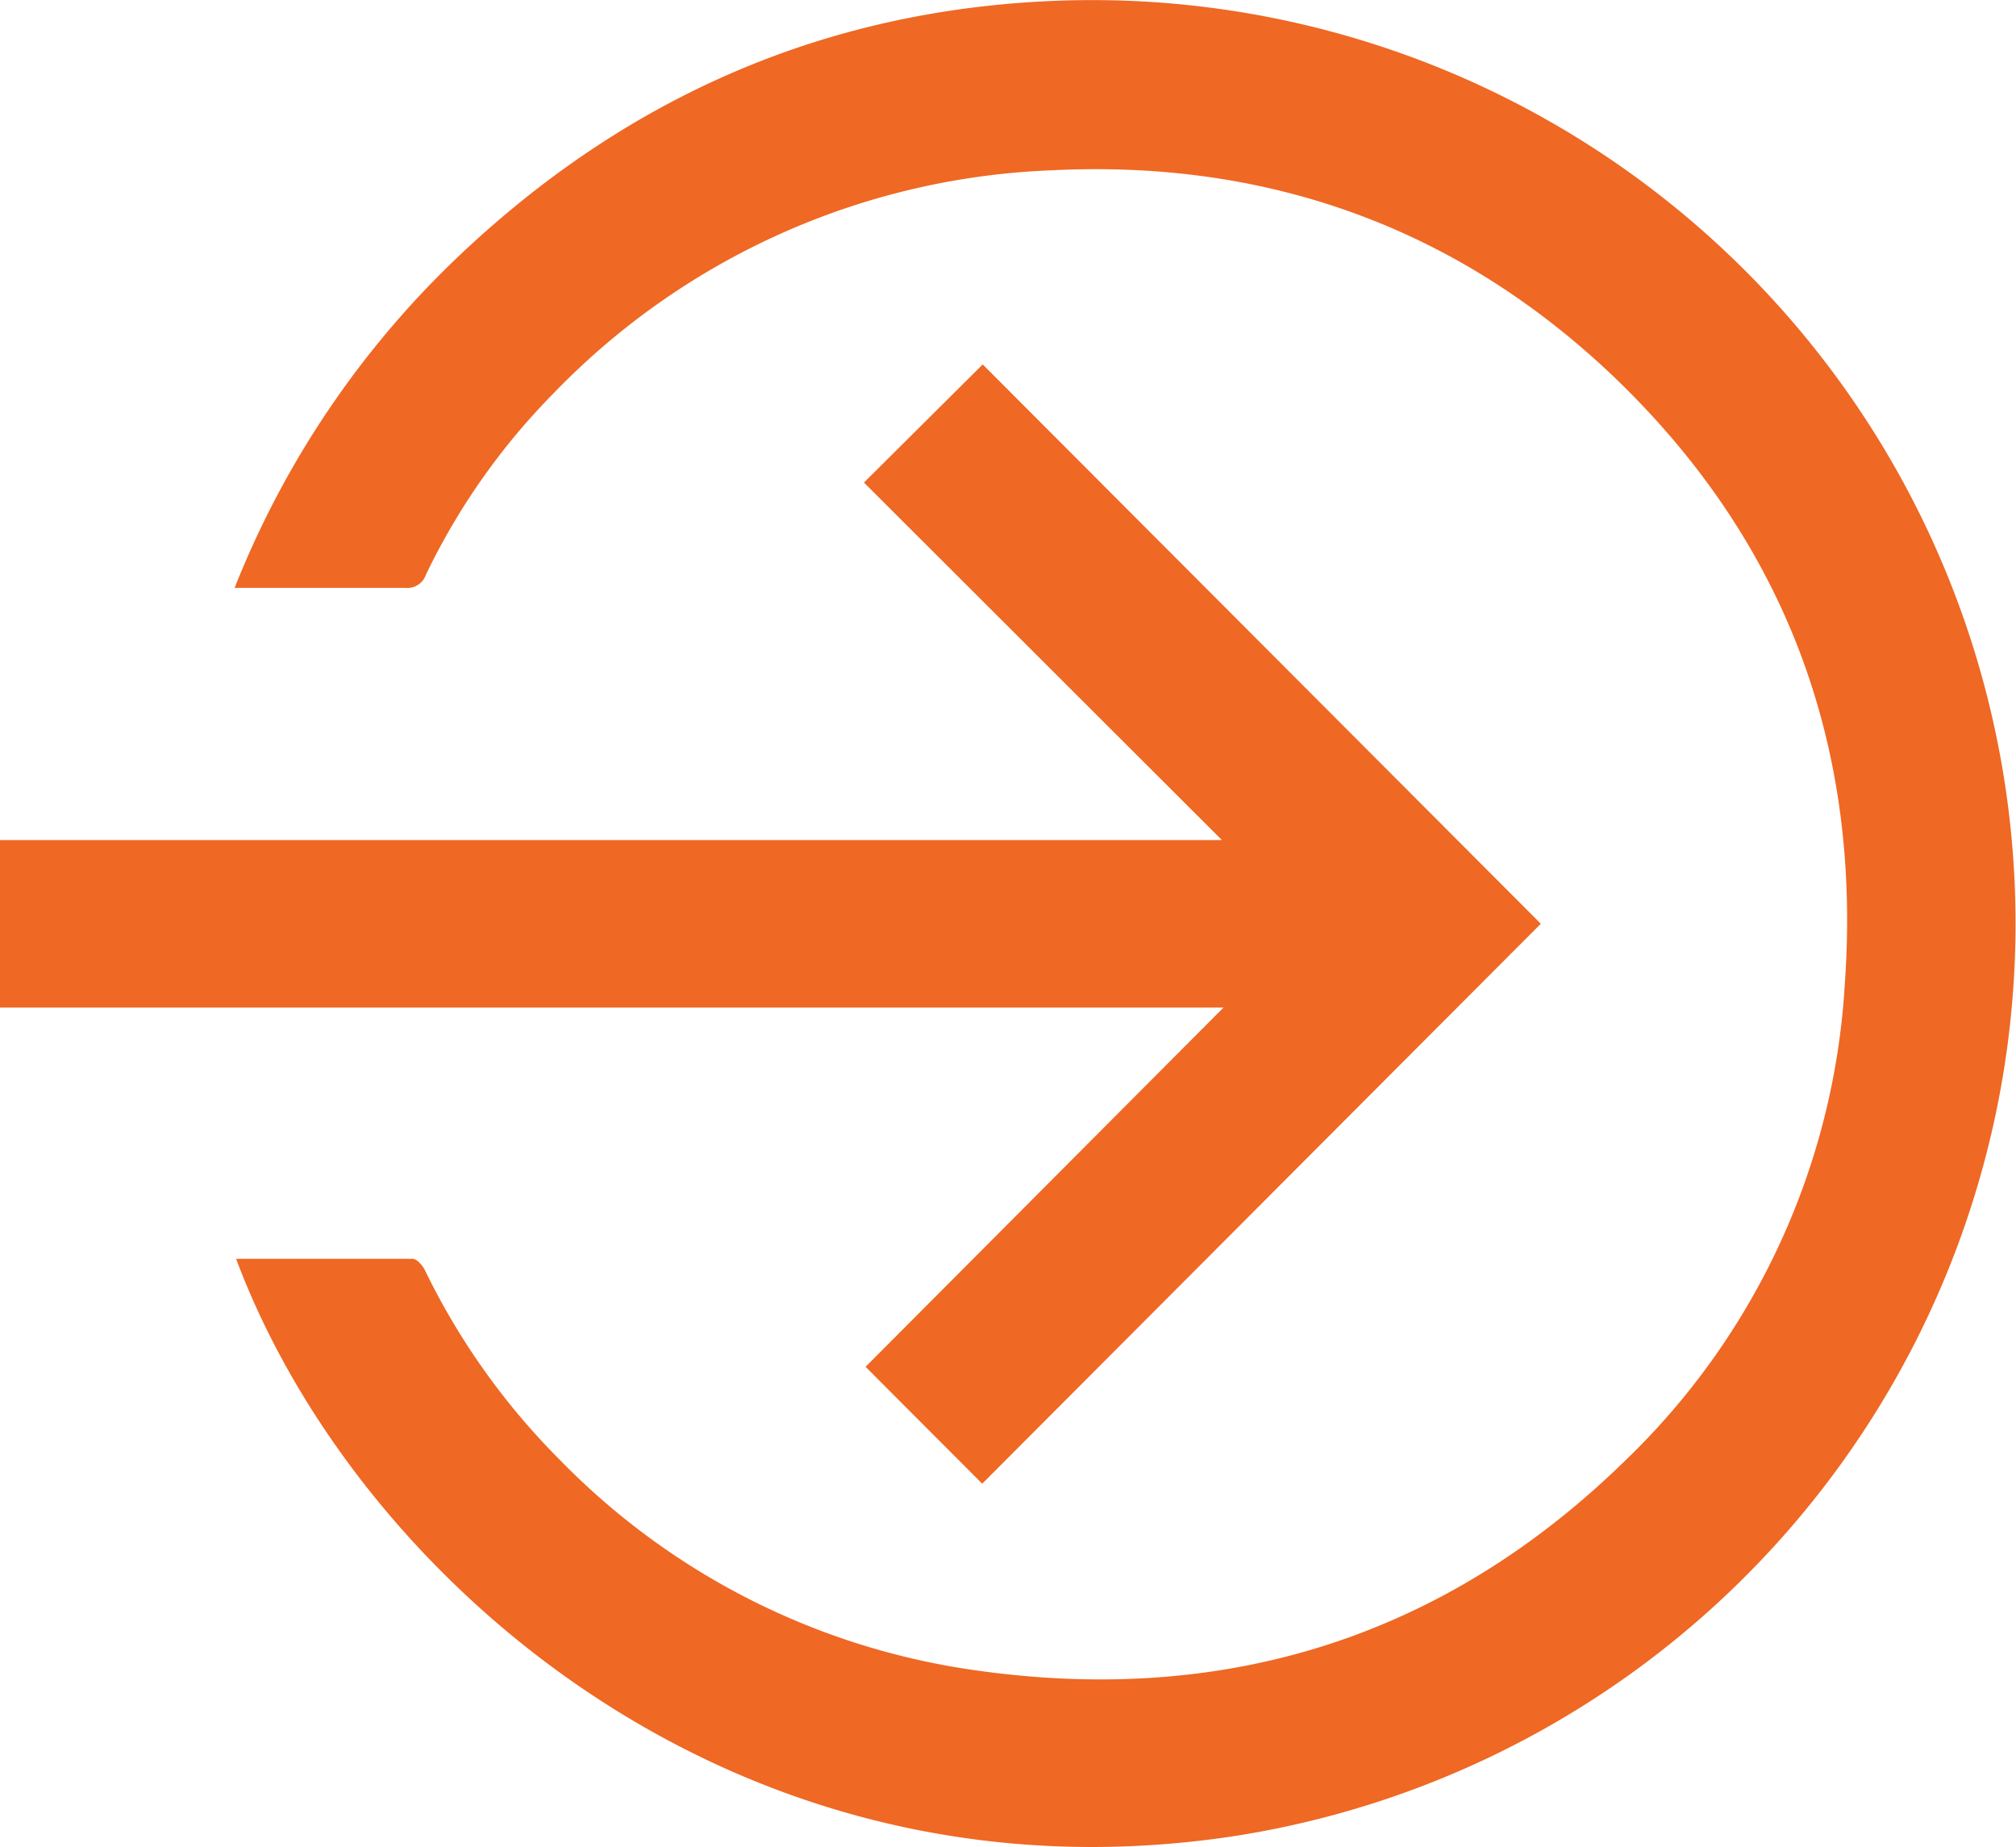
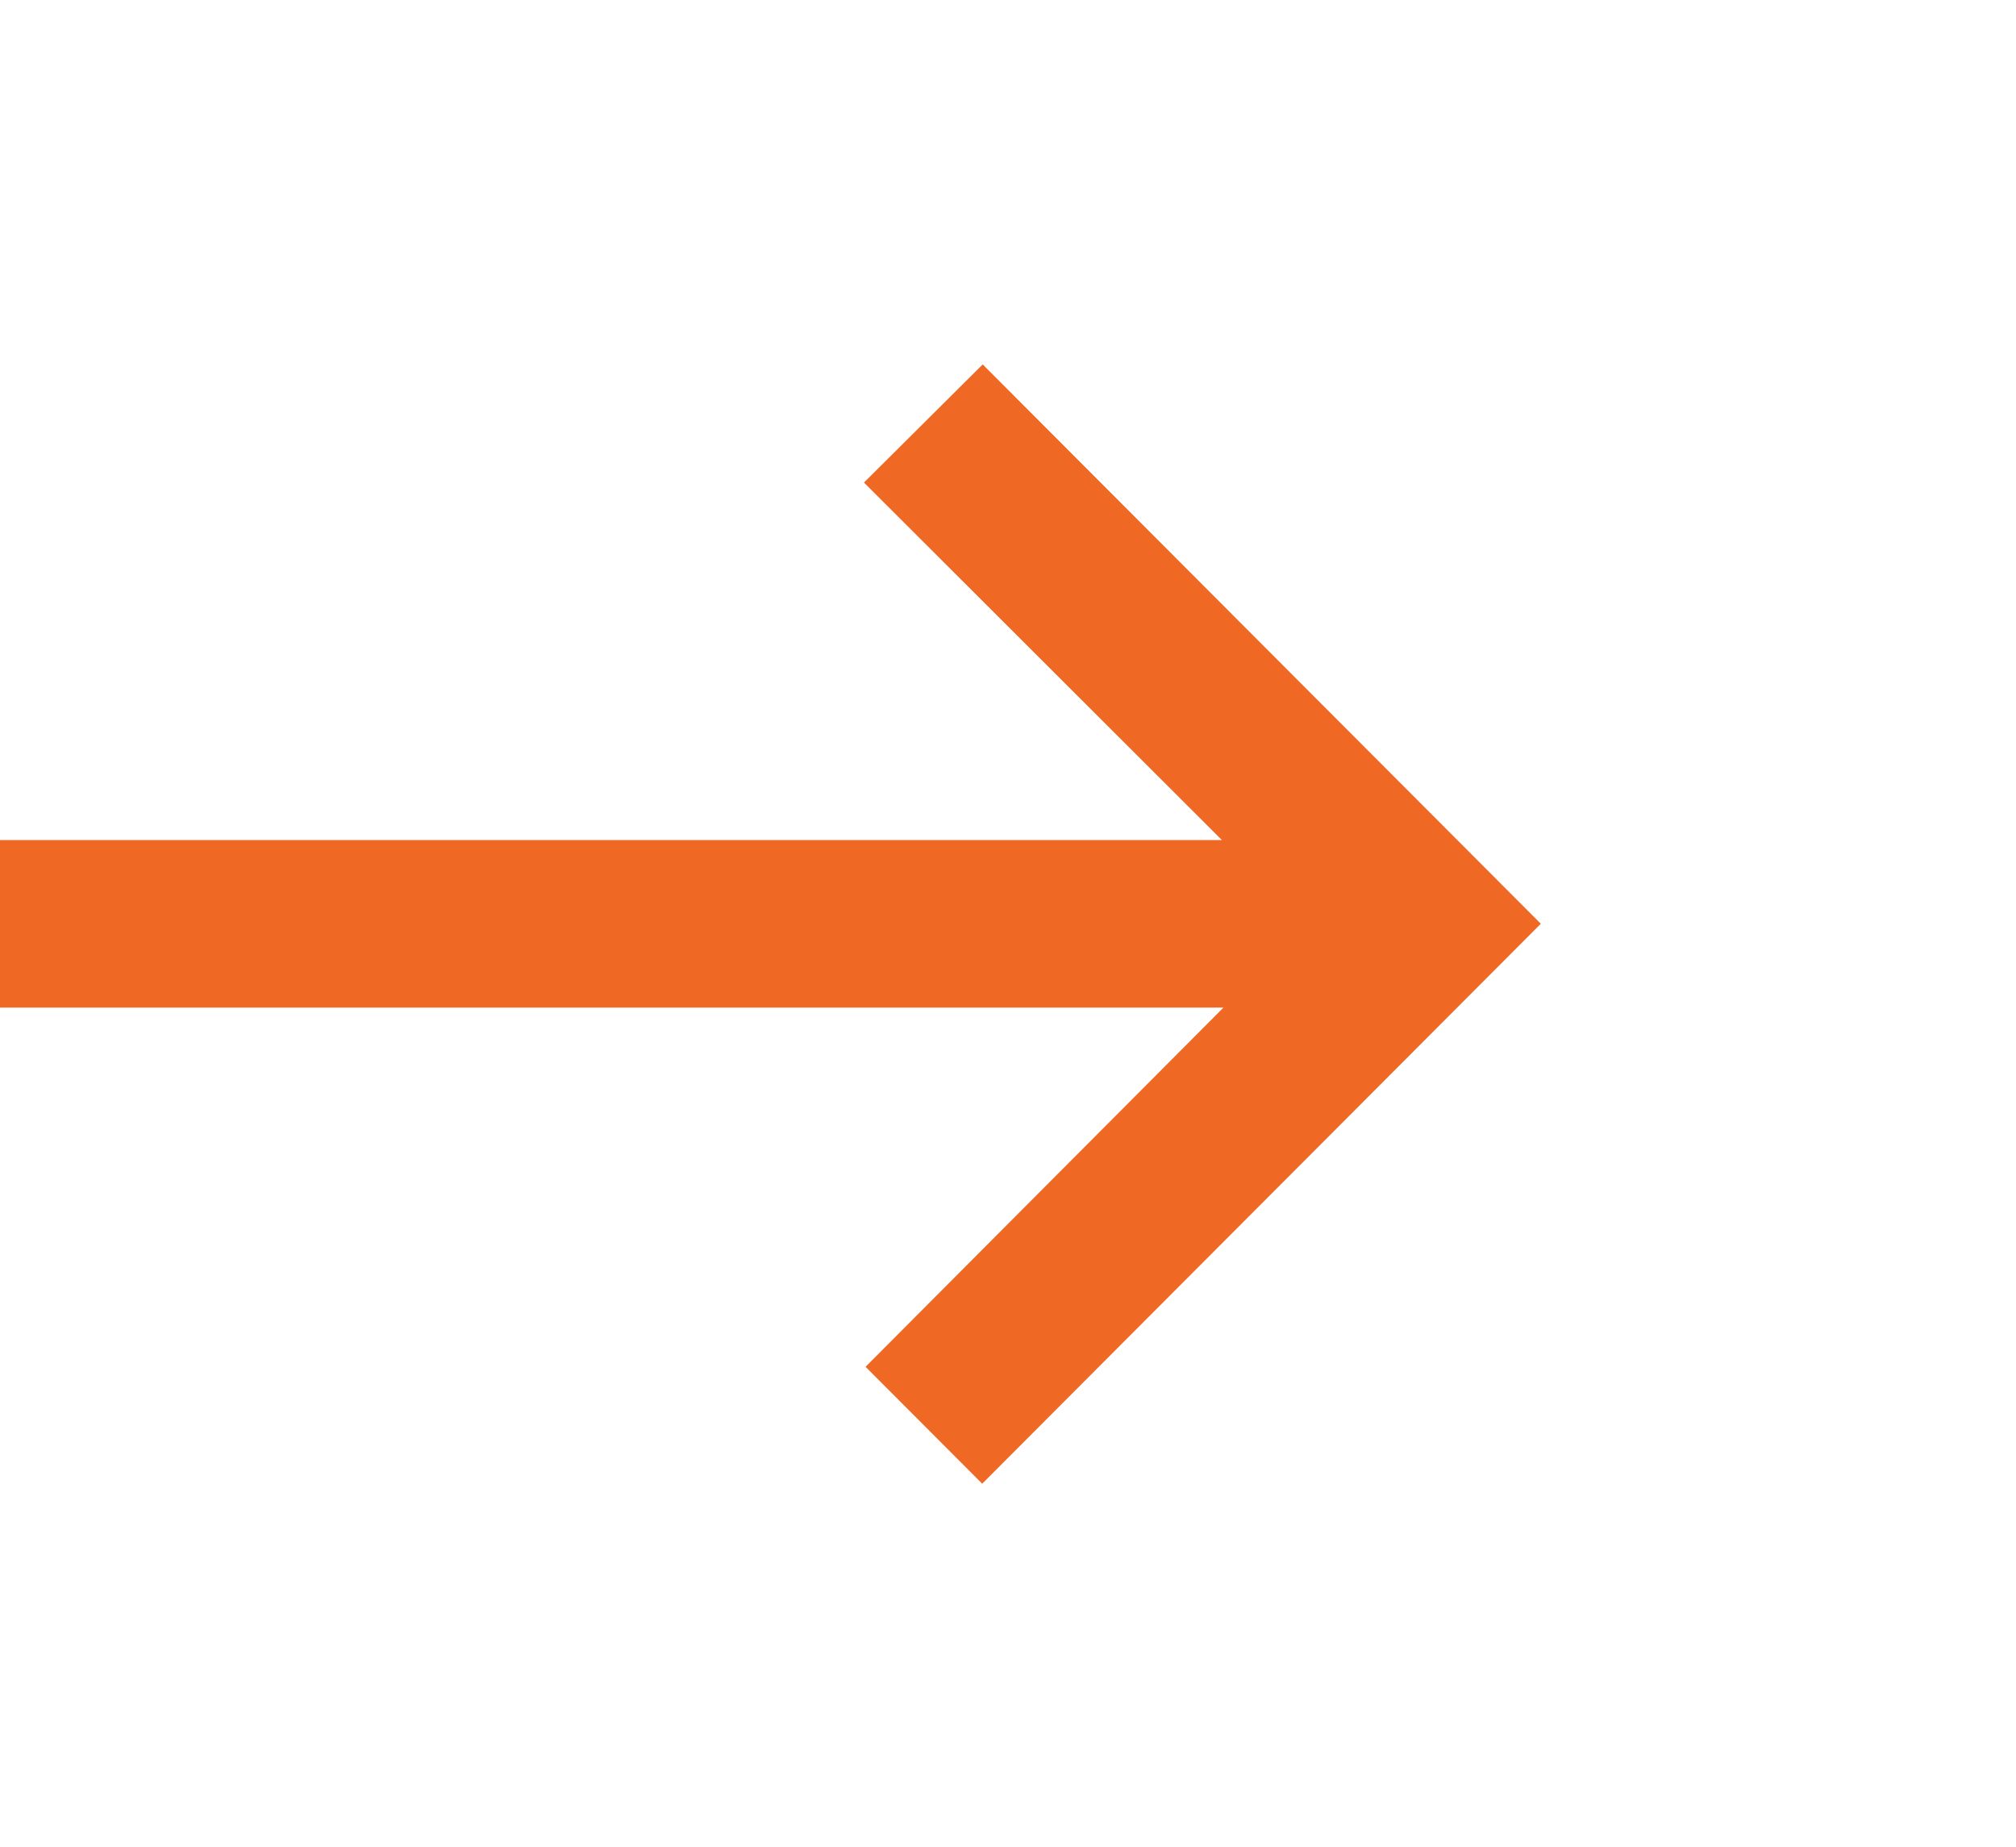
<svg xmlns="http://www.w3.org/2000/svg" id="eaad5aac-a3bf-4457-b320-7cdc5f7e9d16" data-name="Layer 1" viewBox="0 0 163.34 149.62">
  <defs>
    <style>.ebb54abb-386c-4cfd-95ea-aa679ad6d47c{fill:#ef6824;}</style>
  </defs>
-   <path class="ebb54abb-386c-4cfd-95ea-aa679ad6d47c" d="M19.13,108.71c4.83,0,9.56,0,14.29,0,.35,0,.81.53,1,.91A56.81,56.81,0,0,0,45.36,125a58.34,58.34,0,0,0,33.36,17c20.44,3,38.35-2.58,53.13-17.11a58.19,58.19,0,0,0,17.61-38.29c1.41-19.33-4.74-36-18.78-49.41-12.62-12-27.93-17.51-45.35-16.66A59.22,59.22,0,0,0,44.87,38.58,54.47,54.47,0,0,0,34.51,53.29a1.59,1.59,0,0,1-1.69,1.07c-4.53,0-9,0-13.81,0A75.16,75.16,0,0,1,37.07,27.58C50.68,14.63,66.87,7.5,85.69,6.8a74.81,74.81,0,0,1,14.42,148.66C59.42,161.7,28.68,134.31,19.13,108.71Z" transform="translate(0 -6.74)" />
  <path class="ebb54abb-386c-4cfd-95ea-aa679ad6d47c" d="M79.58,126.93l-9.45-9.47,29-29.1H0V74.79H99L70,45.83l9.62-9.57,45.22,45.31Z" transform="translate(0 -6.74)" />
</svg>